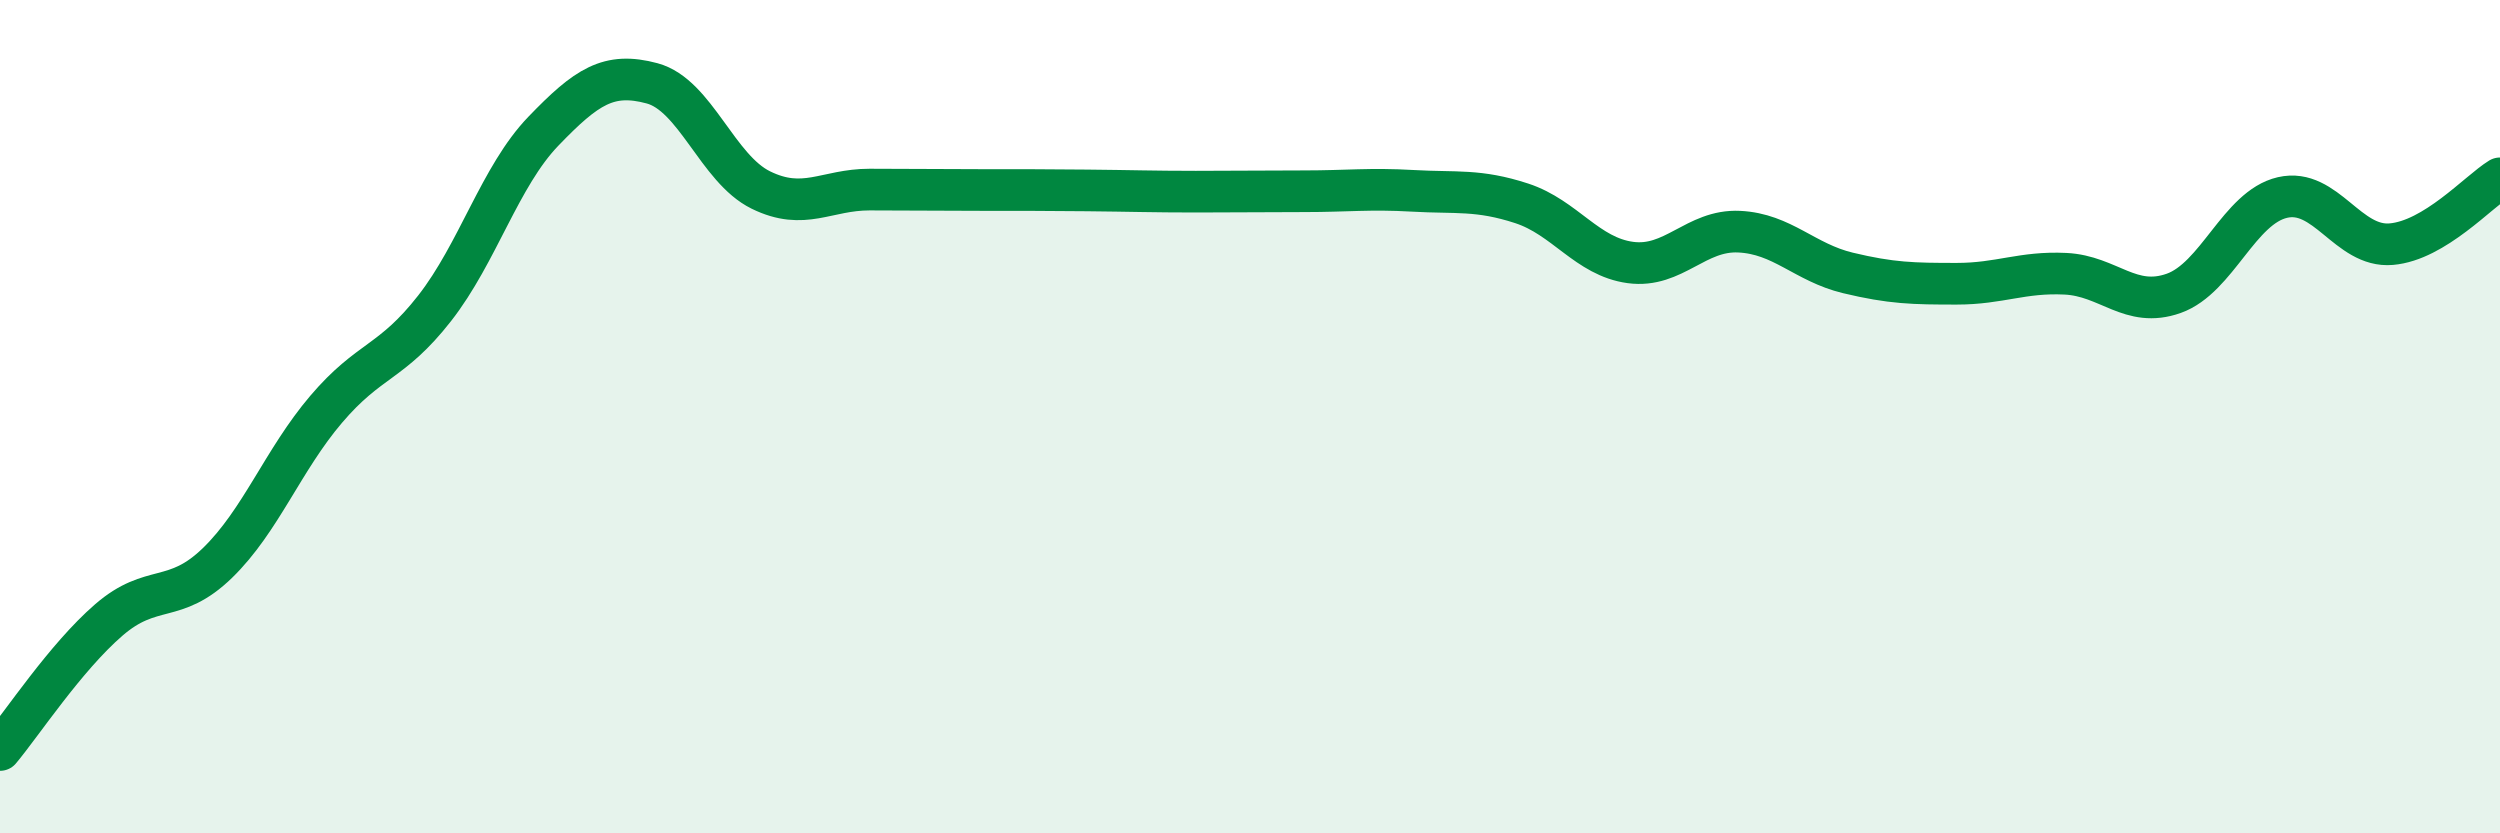
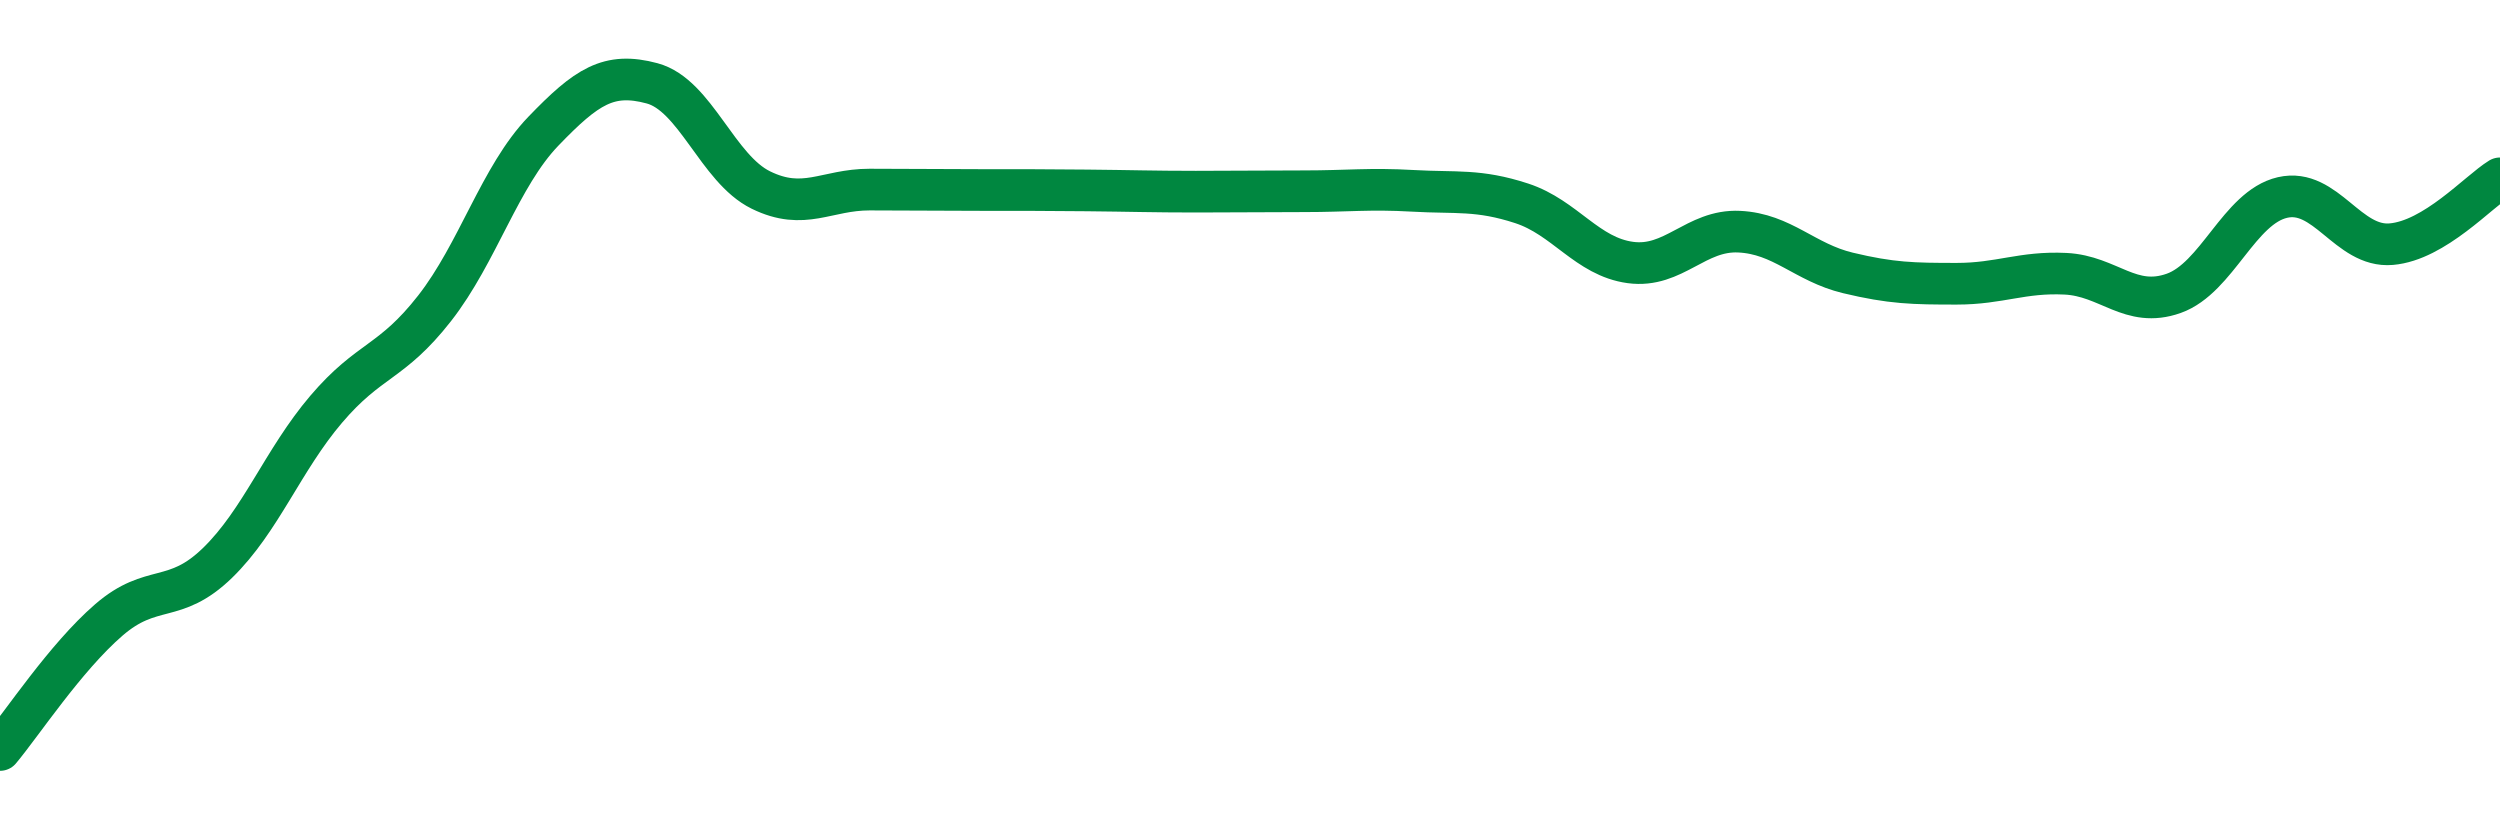
<svg xmlns="http://www.w3.org/2000/svg" width="60" height="20" viewBox="0 0 60 20">
-   <path d="M 0,18 C 0.52,17.38 1.57,15.78 2.61,14.88 C 3.65,13.98 4.18,14.52 5.22,13.51 C 6.26,12.5 6.79,11.04 7.83,9.82 C 8.87,8.6 9.39,8.73 10.43,7.4 C 11.47,6.07 12,4.23 13.04,3.15 C 14.08,2.07 14.61,1.72 15.65,2 C 16.69,2.28 17.22,4.05 18.26,4.56 C 19.3,5.07 19.83,4.55 20.87,4.55 C 21.91,4.55 22.44,4.56 23.48,4.56 C 24.52,4.56 25.05,4.56 26.09,4.57 C 27.13,4.58 27.66,4.6 28.7,4.6 C 29.74,4.6 30.26,4.59 31.3,4.59 C 32.34,4.59 32.87,4.52 33.91,4.58 C 34.95,4.64 35.48,4.54 36.52,4.88 C 37.56,5.22 38.09,6.16 39.13,6.3 C 40.17,6.44 40.7,5.51 41.74,5.56 C 42.78,5.61 43.31,6.3 44.35,6.55 C 45.39,6.8 45.92,6.81 46.96,6.81 C 48,6.81 48.53,6.52 49.57,6.57 C 50.61,6.62 51.13,7.41 52.17,7.04 C 53.21,6.67 53.74,4.98 54.78,4.74 C 55.82,4.5 56.35,5.95 57.39,5.86 C 58.43,5.77 59.48,4.6 60,4.28L60 20L0 20Z" fill="#008740" opacity="0.1" stroke-linecap="round" stroke-linejoin="round" />
  <path d="M 0,18 C 0.52,17.38 1.57,15.78 2.61,14.88 C 3.65,13.98 4.18,14.52 5.22,13.51 C 6.26,12.5 6.79,11.04 7.83,9.82 C 8.87,8.6 9.39,8.73 10.43,7.4 C 11.47,6.07 12,4.23 13.04,3.15 C 14.08,2.07 14.61,1.72 15.65,2 C 16.69,2.28 17.22,4.05 18.26,4.56 C 19.3,5.07 19.83,4.55 20.87,4.55 C 21.91,4.55 22.44,4.56 23.48,4.56 C 24.52,4.56 25.05,4.56 26.09,4.57 C 27.13,4.58 27.66,4.6 28.7,4.6 C 29.74,4.6 30.26,4.59 31.3,4.59 C 32.34,4.59 32.87,4.52 33.91,4.58 C 34.95,4.64 35.48,4.54 36.52,4.88 C 37.56,5.22 38.09,6.16 39.13,6.3 C 40.17,6.44 40.7,5.51 41.74,5.56 C 42.78,5.61 43.31,6.3 44.35,6.55 C 45.39,6.8 45.92,6.81 46.96,6.81 C 48,6.81 48.53,6.52 49.57,6.57 C 50.61,6.62 51.13,7.41 52.17,7.04 C 53.21,6.67 53.74,4.98 54.78,4.74 C 55.82,4.5 56.35,5.95 57.39,5.86 C 58.43,5.77 59.48,4.6 60,4.28" stroke="#008740" stroke-width="1" fill="none" stroke-linecap="round" stroke-linejoin="round" />
</svg>